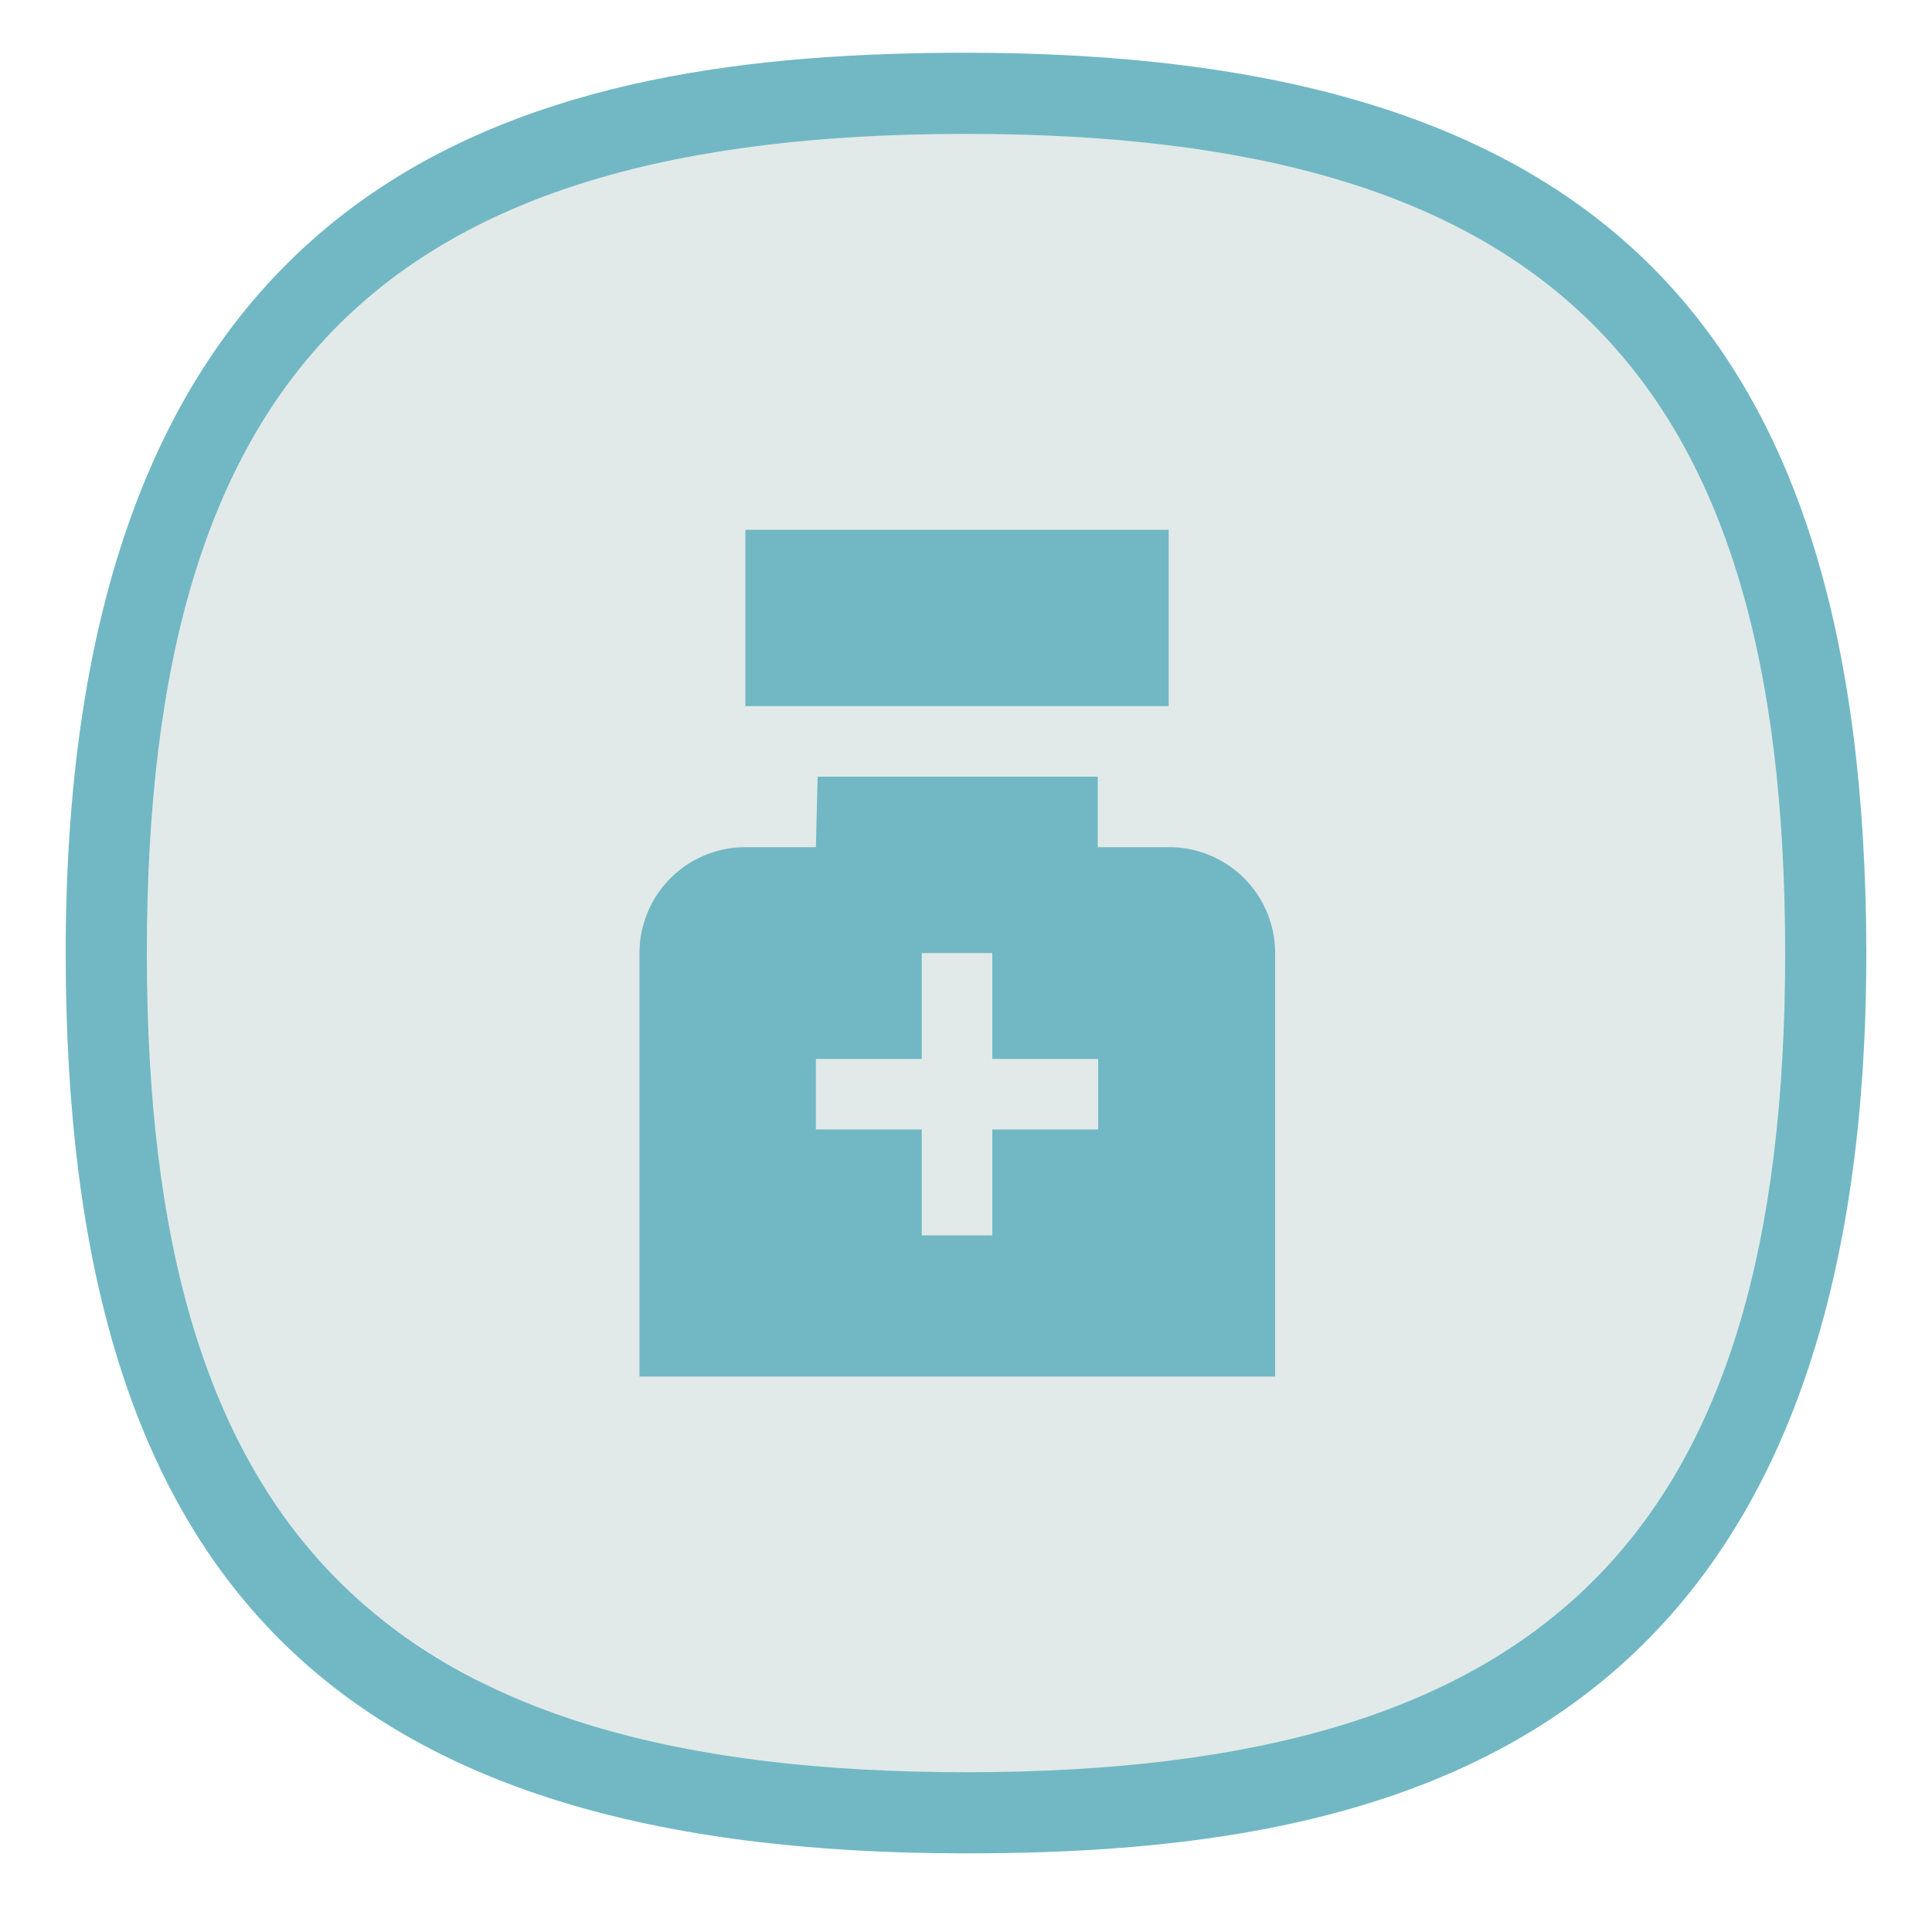
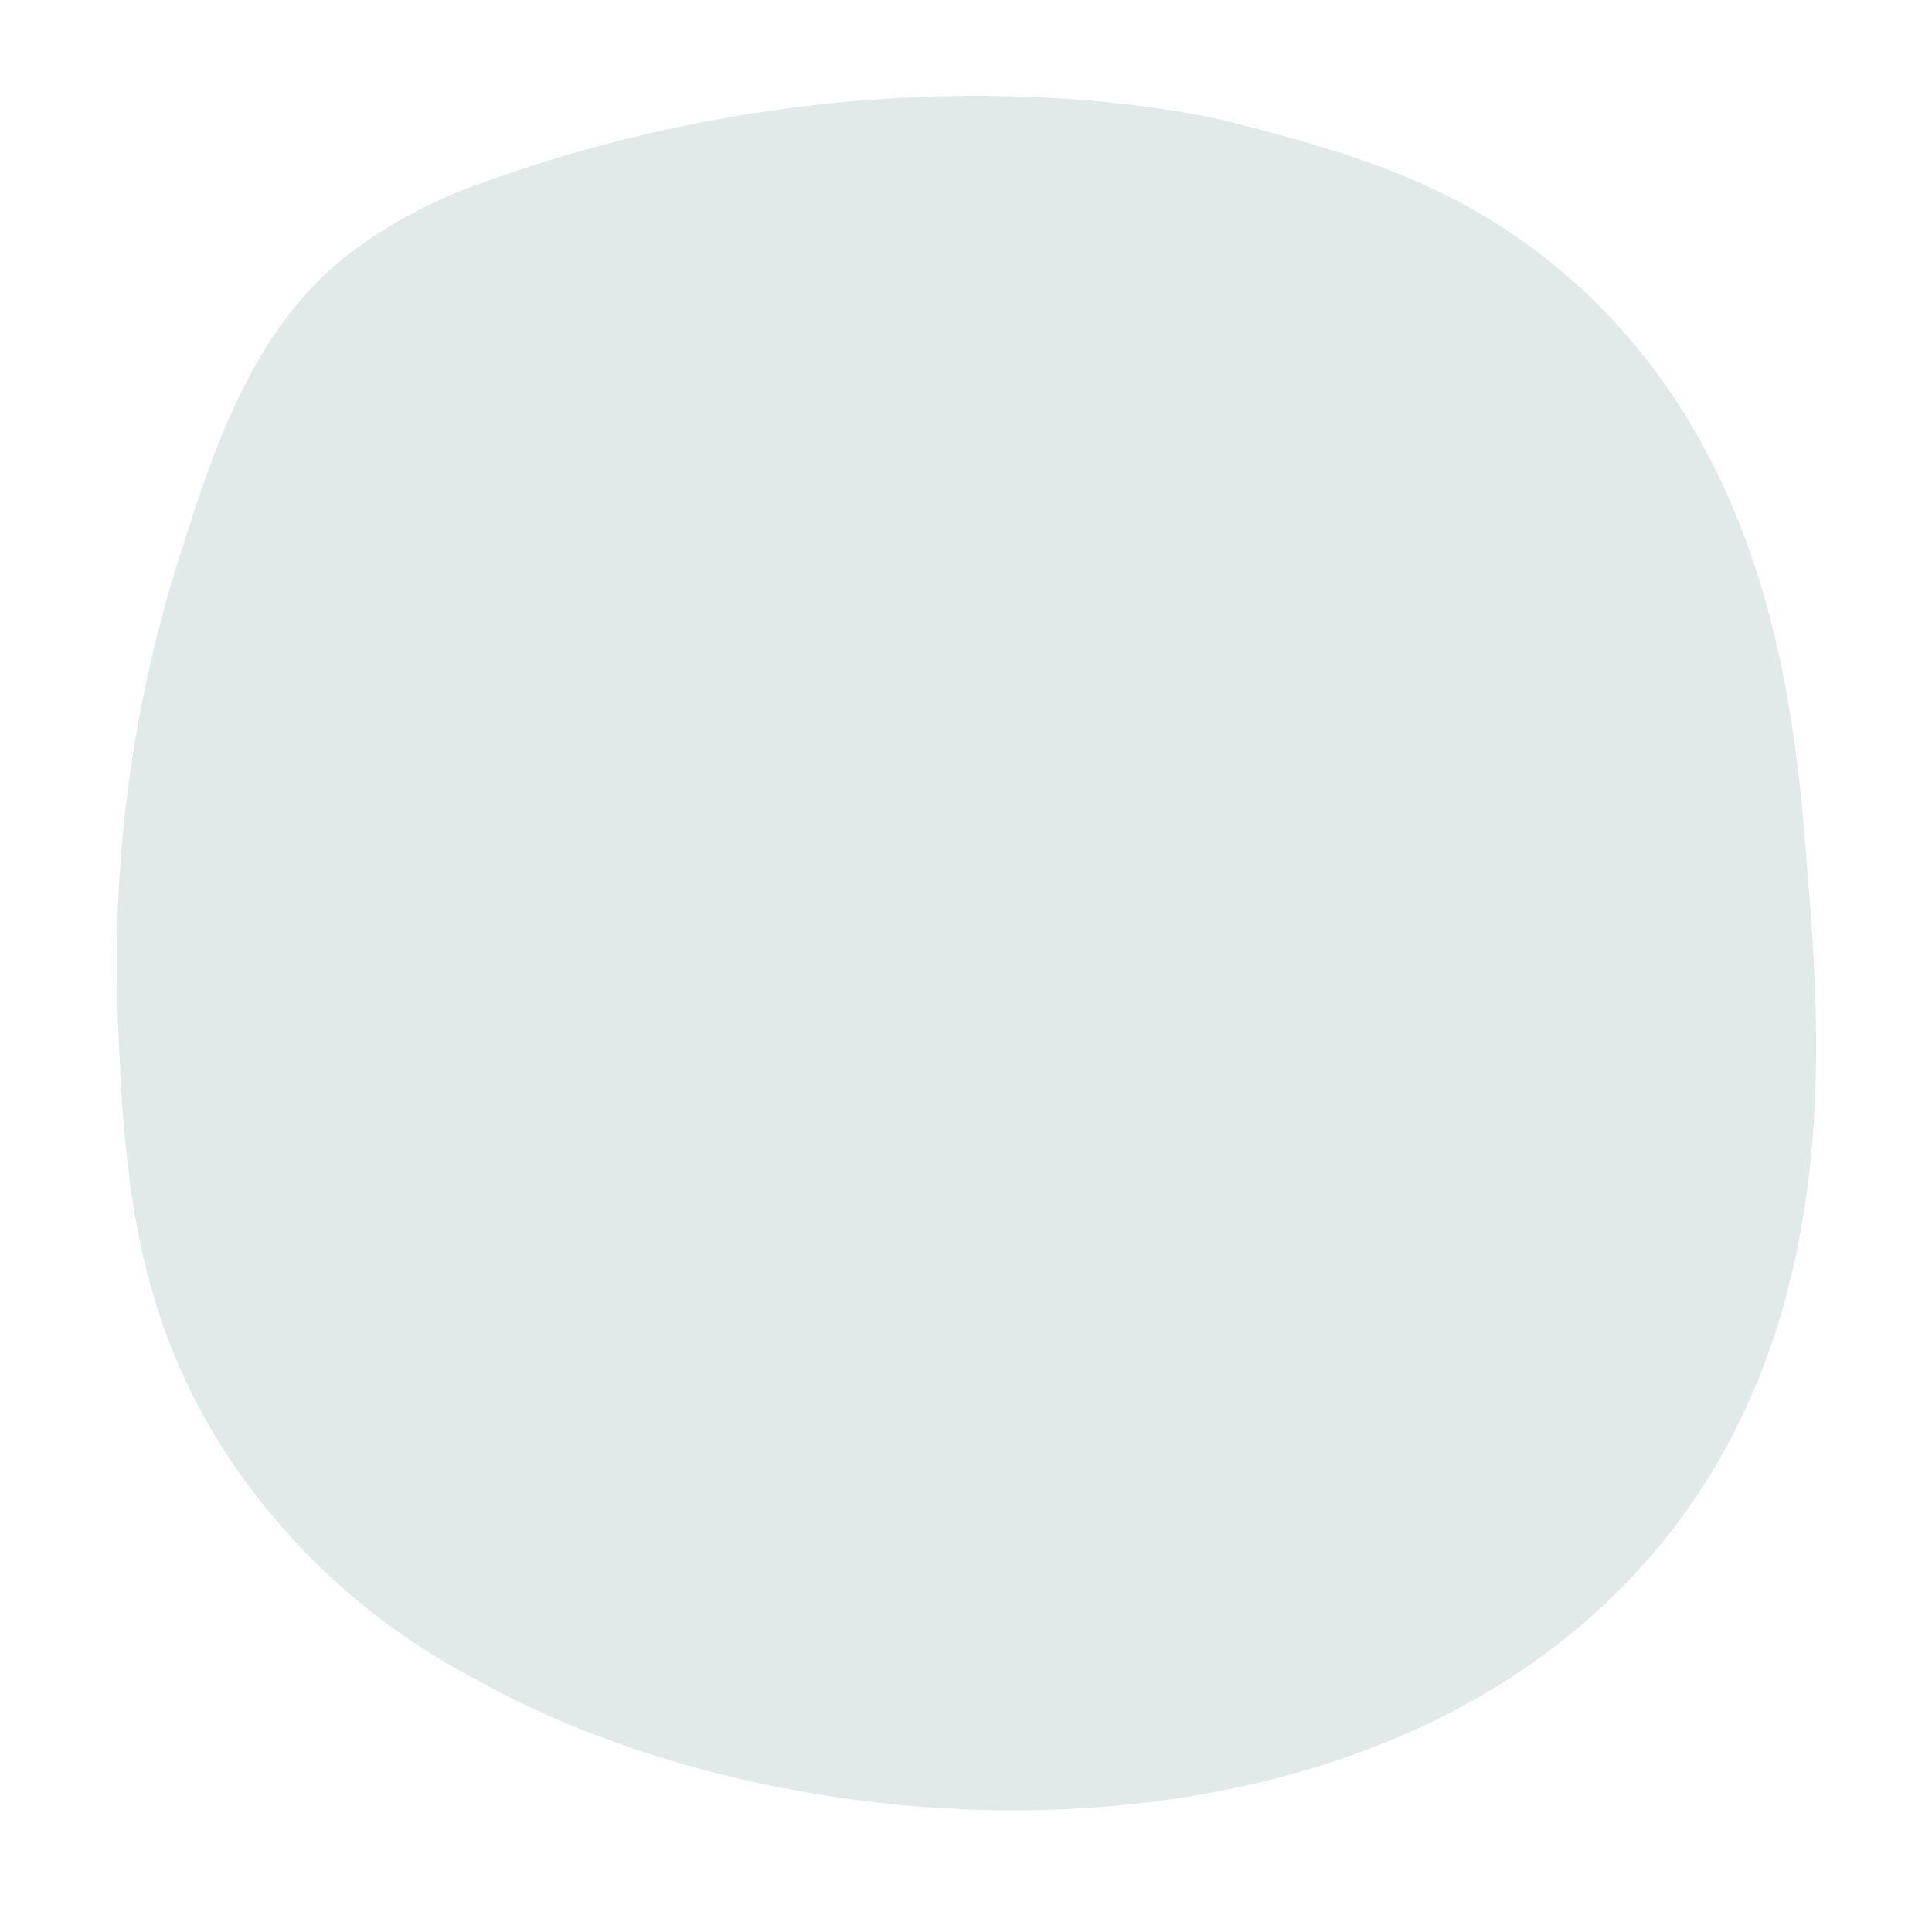
<svg xmlns="http://www.w3.org/2000/svg" id="prp" viewBox="0 0 100 100">
  <defs>
    <style>.cls-1{fill:#e1eae9;}.cls-2{fill:#71b8c4;}</style>
  </defs>
-   <path class="cls-1" d="M9.76,27.38c2.5-8.1,5.1-11.6,8-14a24.93,24.93,0,0,1,6.6-3.7c21.6-8,39.2-3.4,39.2-3.4,6.2,1.6,12.2,3.2,18,8.4,10.4,9.4,11.4,22.9,12,30.5.7,8.7,1.7,22.7-7,34-14.4,18.6-45.2,17.2-62,7.7A34.54,34.54,0,0,1,12,75.68c-5.2-7.7-5.6-15.5-5.9-23A69.57,69.57,0,0,1,9.76,27.38Z" />
-   <path class="cls-2" d="M50,2.73c-21.6,0-46.6,5.1-46.6,46.6,0,32.6,14,46.6,46.6,46.6,21.6,0,46.6-5.1,46.6-46.6C96.56,16.73,82.56,2.73,50,2.73Zm0,89c-30.1,0-42.4-12.3-42.4-42.4S19.86,6.93,50,6.93s42.4,12.3,42.4,42.4S80.06,91.73,50,91.73Z" />
-   <path class="cls-2" d="M60.49,36.55H38.58V27.42H60.49Zm0,7.3H56.82l0-3.65H42.32l-.09,3.65H38.58a5.48,5.48,0,0,0-5.48,5.48V71.25H66V49.33A5.48,5.48,0,0,0,60.49,43.85ZM56.84,58.46H51.36v5.48H47.71V58.46H42.23V54.81h5.48V49.33h3.65v5.48h5.48Z" />
+   <path class="cls-1" d="M9.76,27.38c2.5-8.1,5.1-11.6,8-14a24.93,24.93,0,0,1,6.6-3.7c21.6-8,39.2-3.4,39.2-3.4,6.2,1.6,12.2,3.2,18,8.4,10.4,9.4,11.4,22.9,12,30.5.7,8.7,1.7,22.7-7,34-14.4,18.6-45.2,17.2-62,7.7A34.54,34.54,0,0,1,12,75.68c-5.2-7.7-5.6-15.5-5.9-23A69.57,69.57,0,0,1,9.76,27.38" />
</svg>